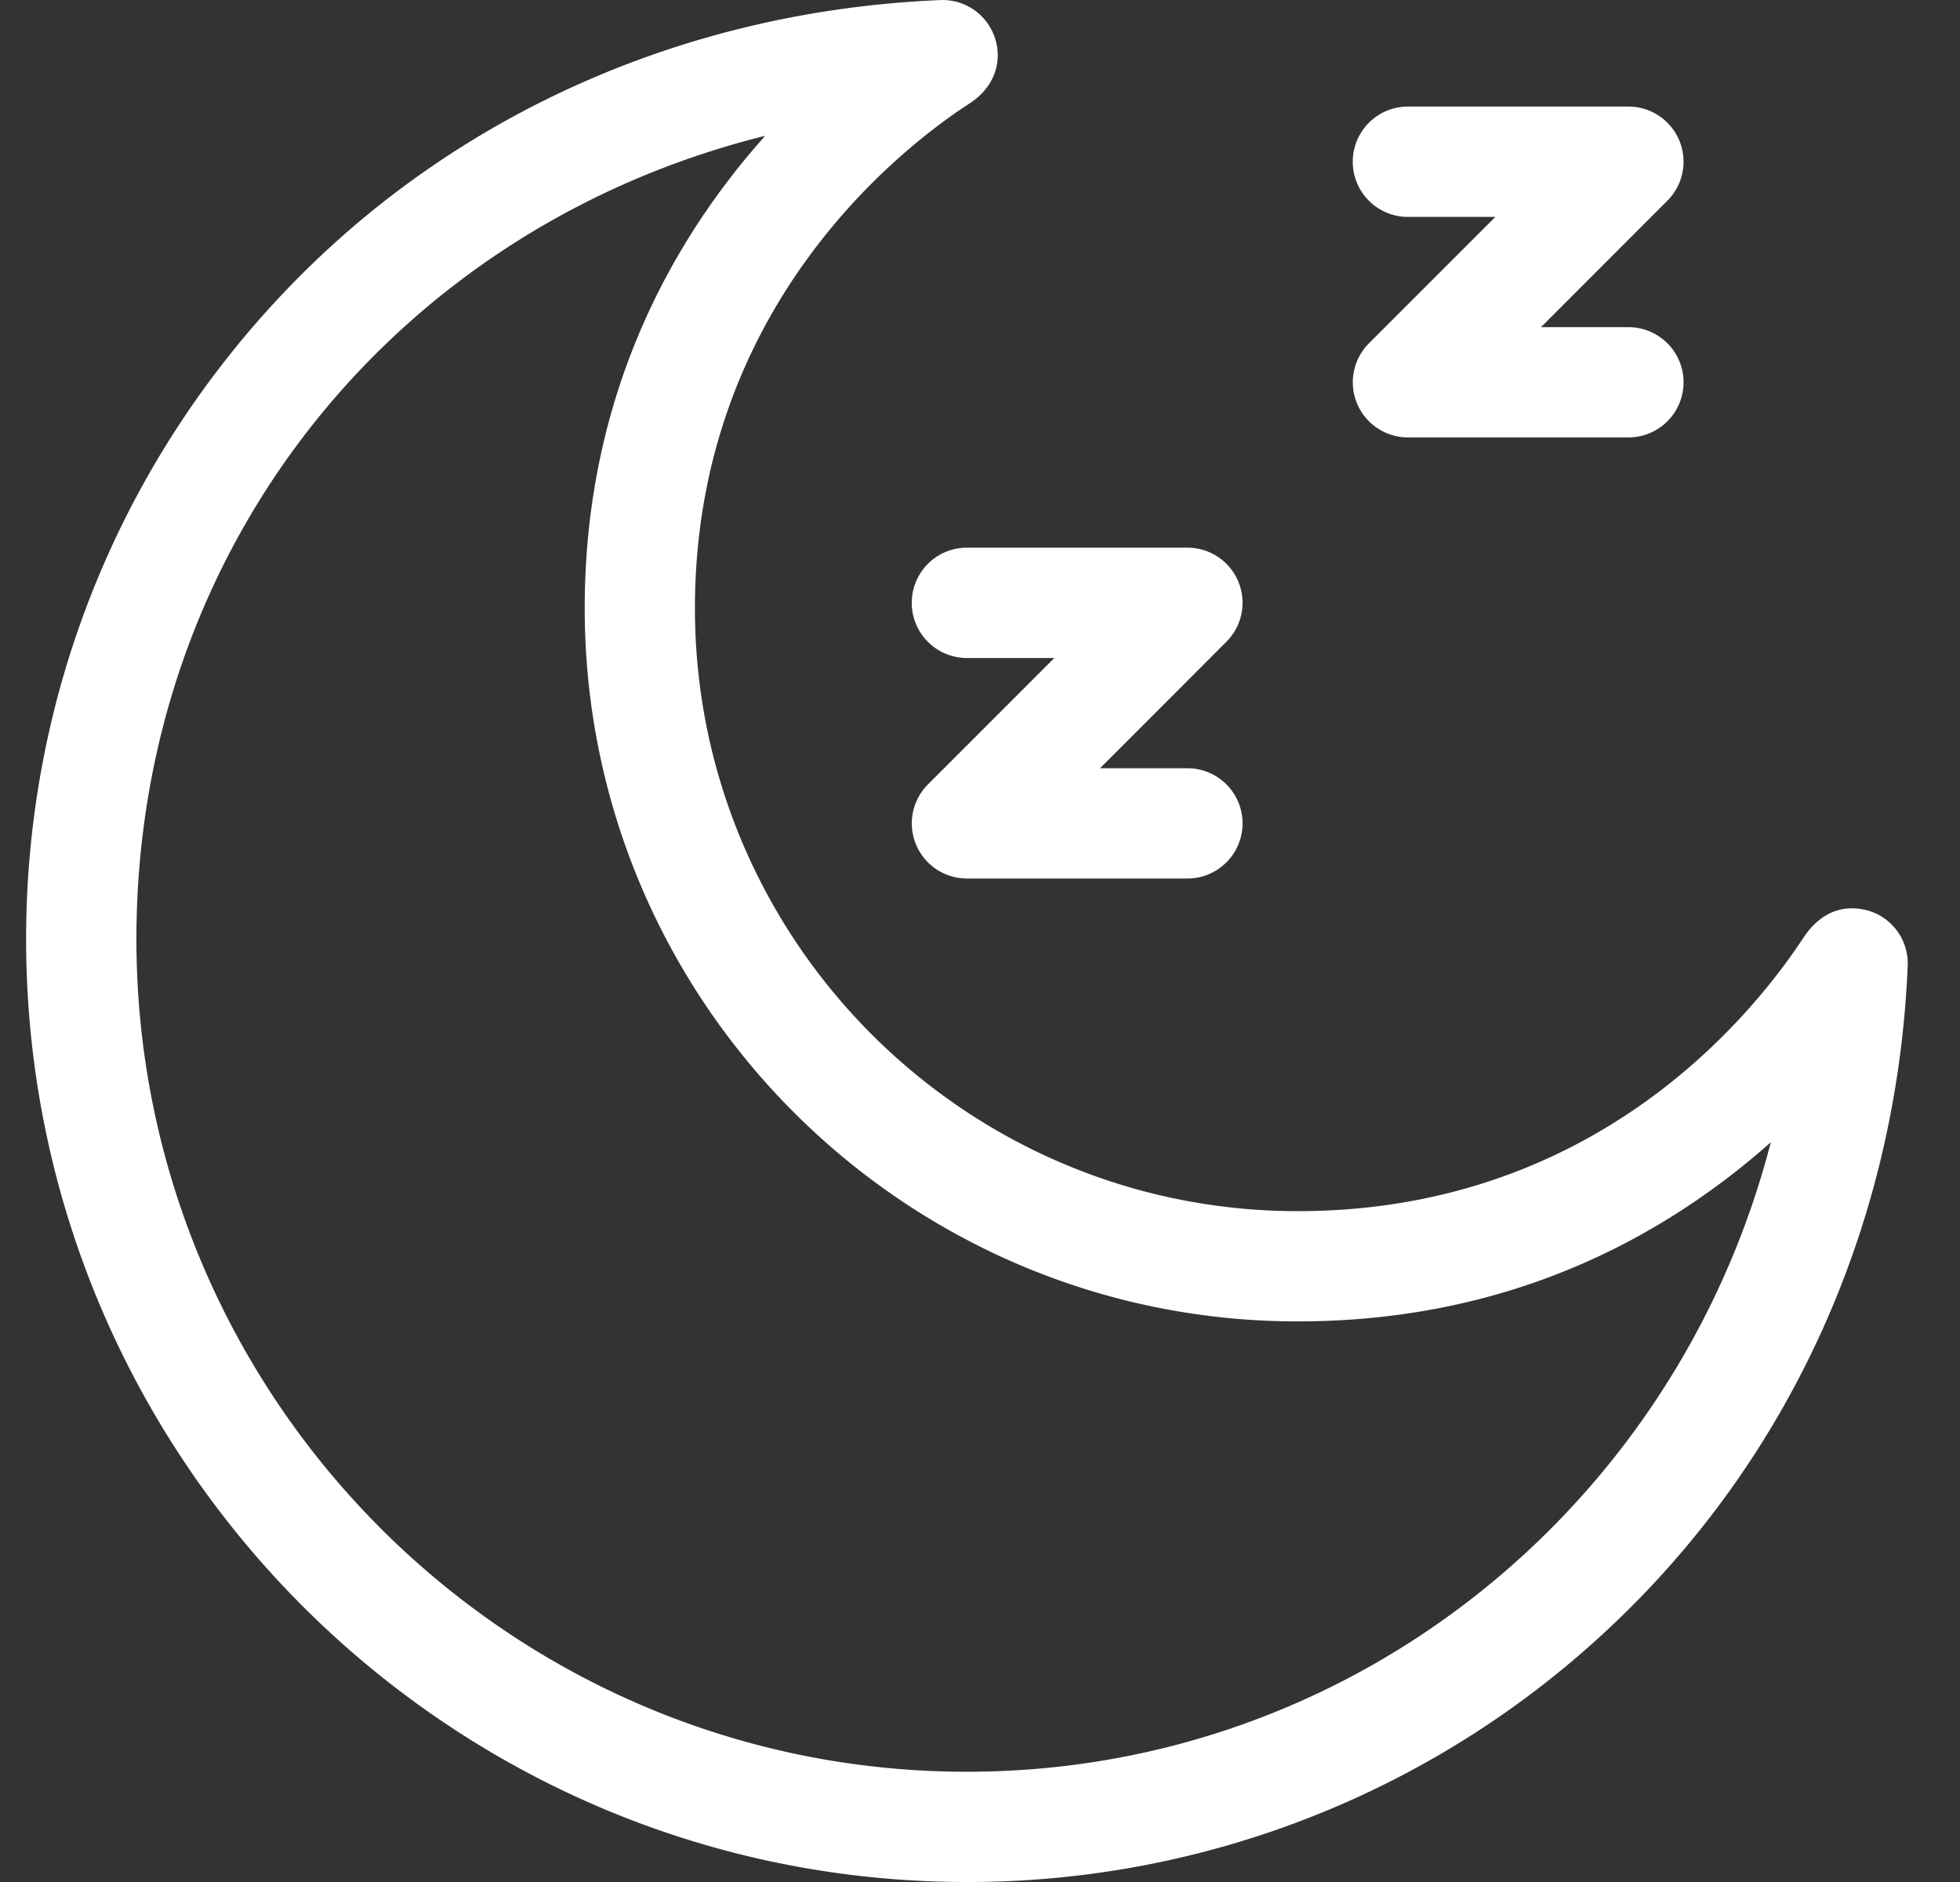
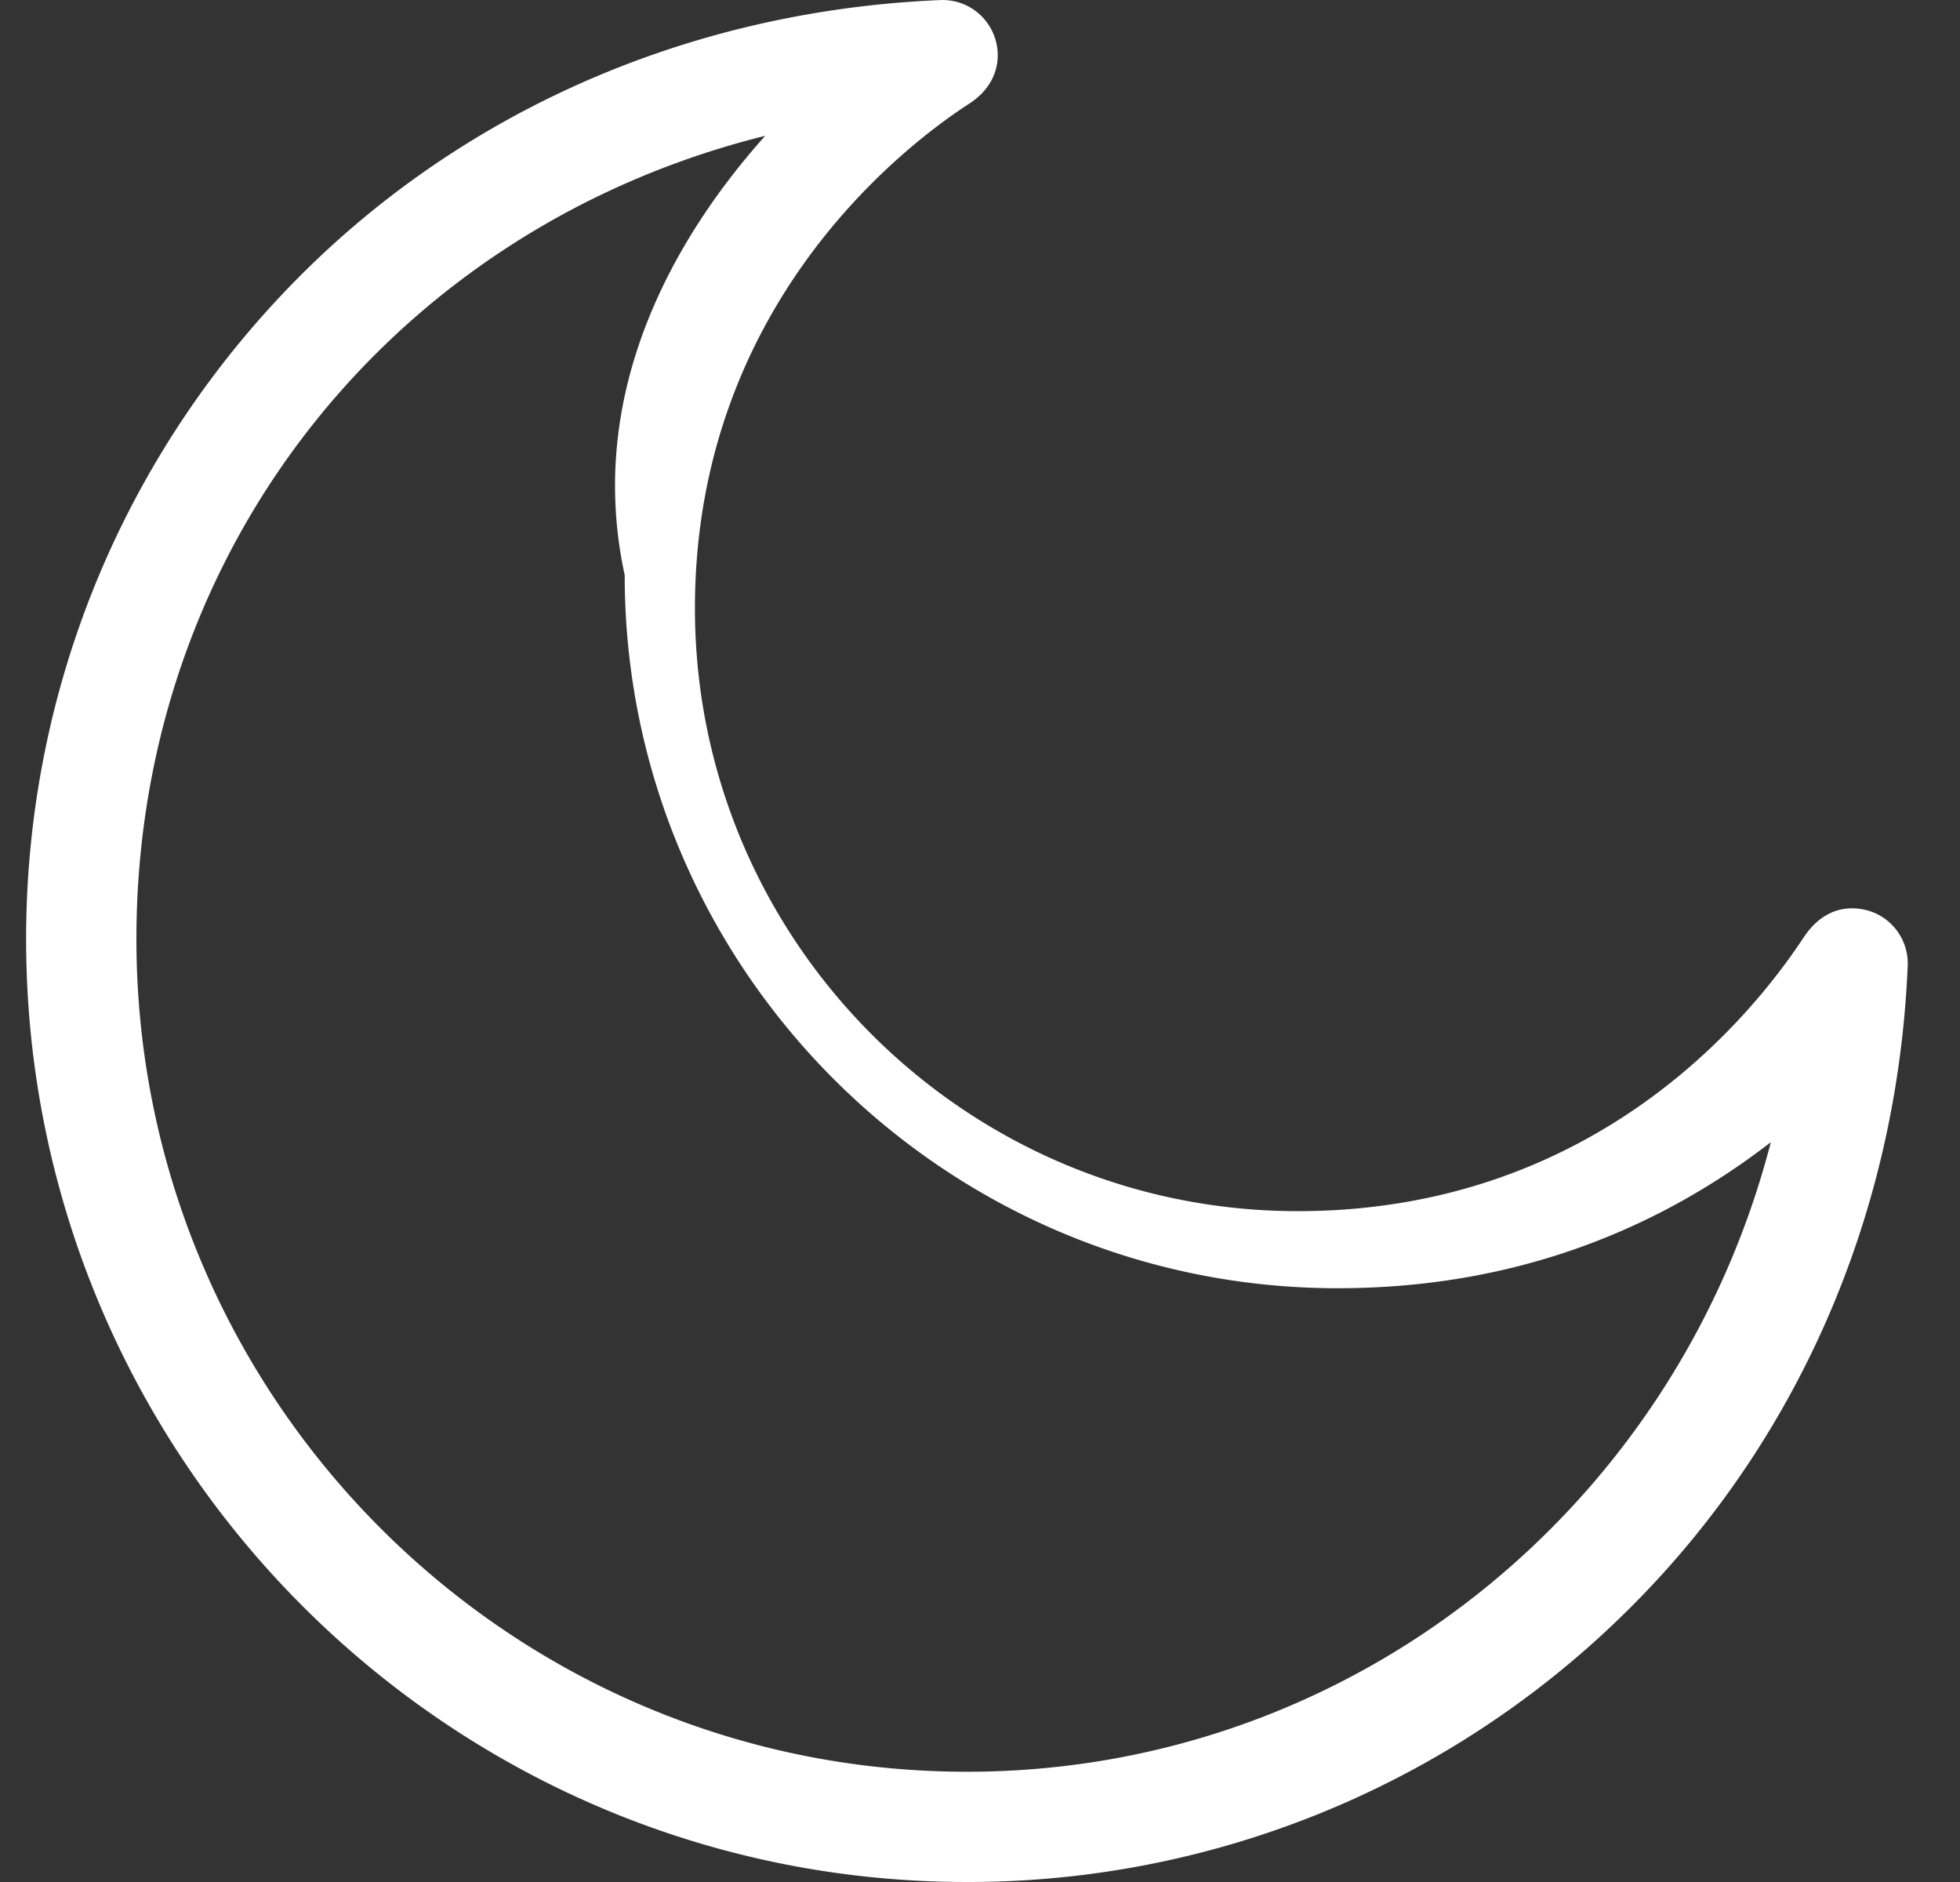
<svg xmlns="http://www.w3.org/2000/svg" width="25" height="24" fill="none">
  <rect width="100%" height="100%" fill="#333333" stroke="none" />
  <g clip-path="url(#clip0_2002_1358)" fill="#fff">
-     <path d="M15.146 11.203h-2.813a.703.703 0 01-.497-1.2l1.612-1.612h-1.115a.703.703 0 010-1.407h2.813a.703.703 0 01.497 1.2l-1.612 1.613h1.115a.703.703 0 010 1.406zm5.624-5.625h-2.812a.703.703 0 01-.497-1.2l1.612-1.612h-1.115a.703.703 0 010-1.407h2.813a.703.703 0 01.497 1.2l-1.612 1.613h1.115a.703.703 0 010 1.406z" />
-     <path d="M12.333 24c-6.616 0-12-5.394-12-12.024 0-3.061 1.152-5.973 3.243-8.198 2.16-2.299 5.15-3.64 8.417-3.777a.702.702 0 01.666.404c.136.29.08.673-.295.916-.821.532-3.5 2.568-3.5 6.436 0 4.24 3.45 7.688 7.688 7.688 3.747 0 5.759-2.437 6.45-3.485.338-.513.788-.375.927-.31.256.12.416.383.404.666-.137 3.264-1.481 6.256-3.785 8.425A11.942 11.942 0 0112.333 24zM9.76 1.732C5.058 2.9 1.74 6.976 1.74 11.976c0 5.855 4.752 10.618 10.593 10.618 4.916 0 9.054-3.38 10.254-8.028a9.304 9.304 0 01-.51.423c-1.602 1.236-3.46 1.862-5.525 1.862-5.014 0-9.094-4.08-9.094-9.094C7.458 4.98 8.626 3 9.76 1.732z" />
+     <path d="M12.333 24c-6.616 0-12-5.394-12-12.024 0-3.061 1.152-5.973 3.243-8.198 2.16-2.299 5.15-3.64 8.417-3.777a.702.702 0 01.666.404c.136.29.08.673-.295.916-.821.532-3.5 2.568-3.5 6.436 0 4.24 3.45 7.688 7.688 7.688 3.747 0 5.759-2.437 6.45-3.485.338-.513.788-.375.927-.31.256.12.416.383.404.666-.137 3.264-1.481 6.256-3.785 8.425A11.942 11.942 0 0112.333 24zM9.76 1.732C5.058 2.9 1.74 6.976 1.74 11.976c0 5.855 4.752 10.618 10.593 10.618 4.916 0 9.054-3.38 10.254-8.028c-1.602 1.236-3.46 1.862-5.525 1.862-5.014 0-9.094-4.08-9.094-9.094C7.458 4.98 8.626 3 9.76 1.732z" />
  </g>
  <defs>
    <clipPath id="clip0_2002_1358">
      <path fill="#fff" transform="translate(.333)" d="M0 0h24v24H0z" />
    </clipPath>
  </defs>
</svg>